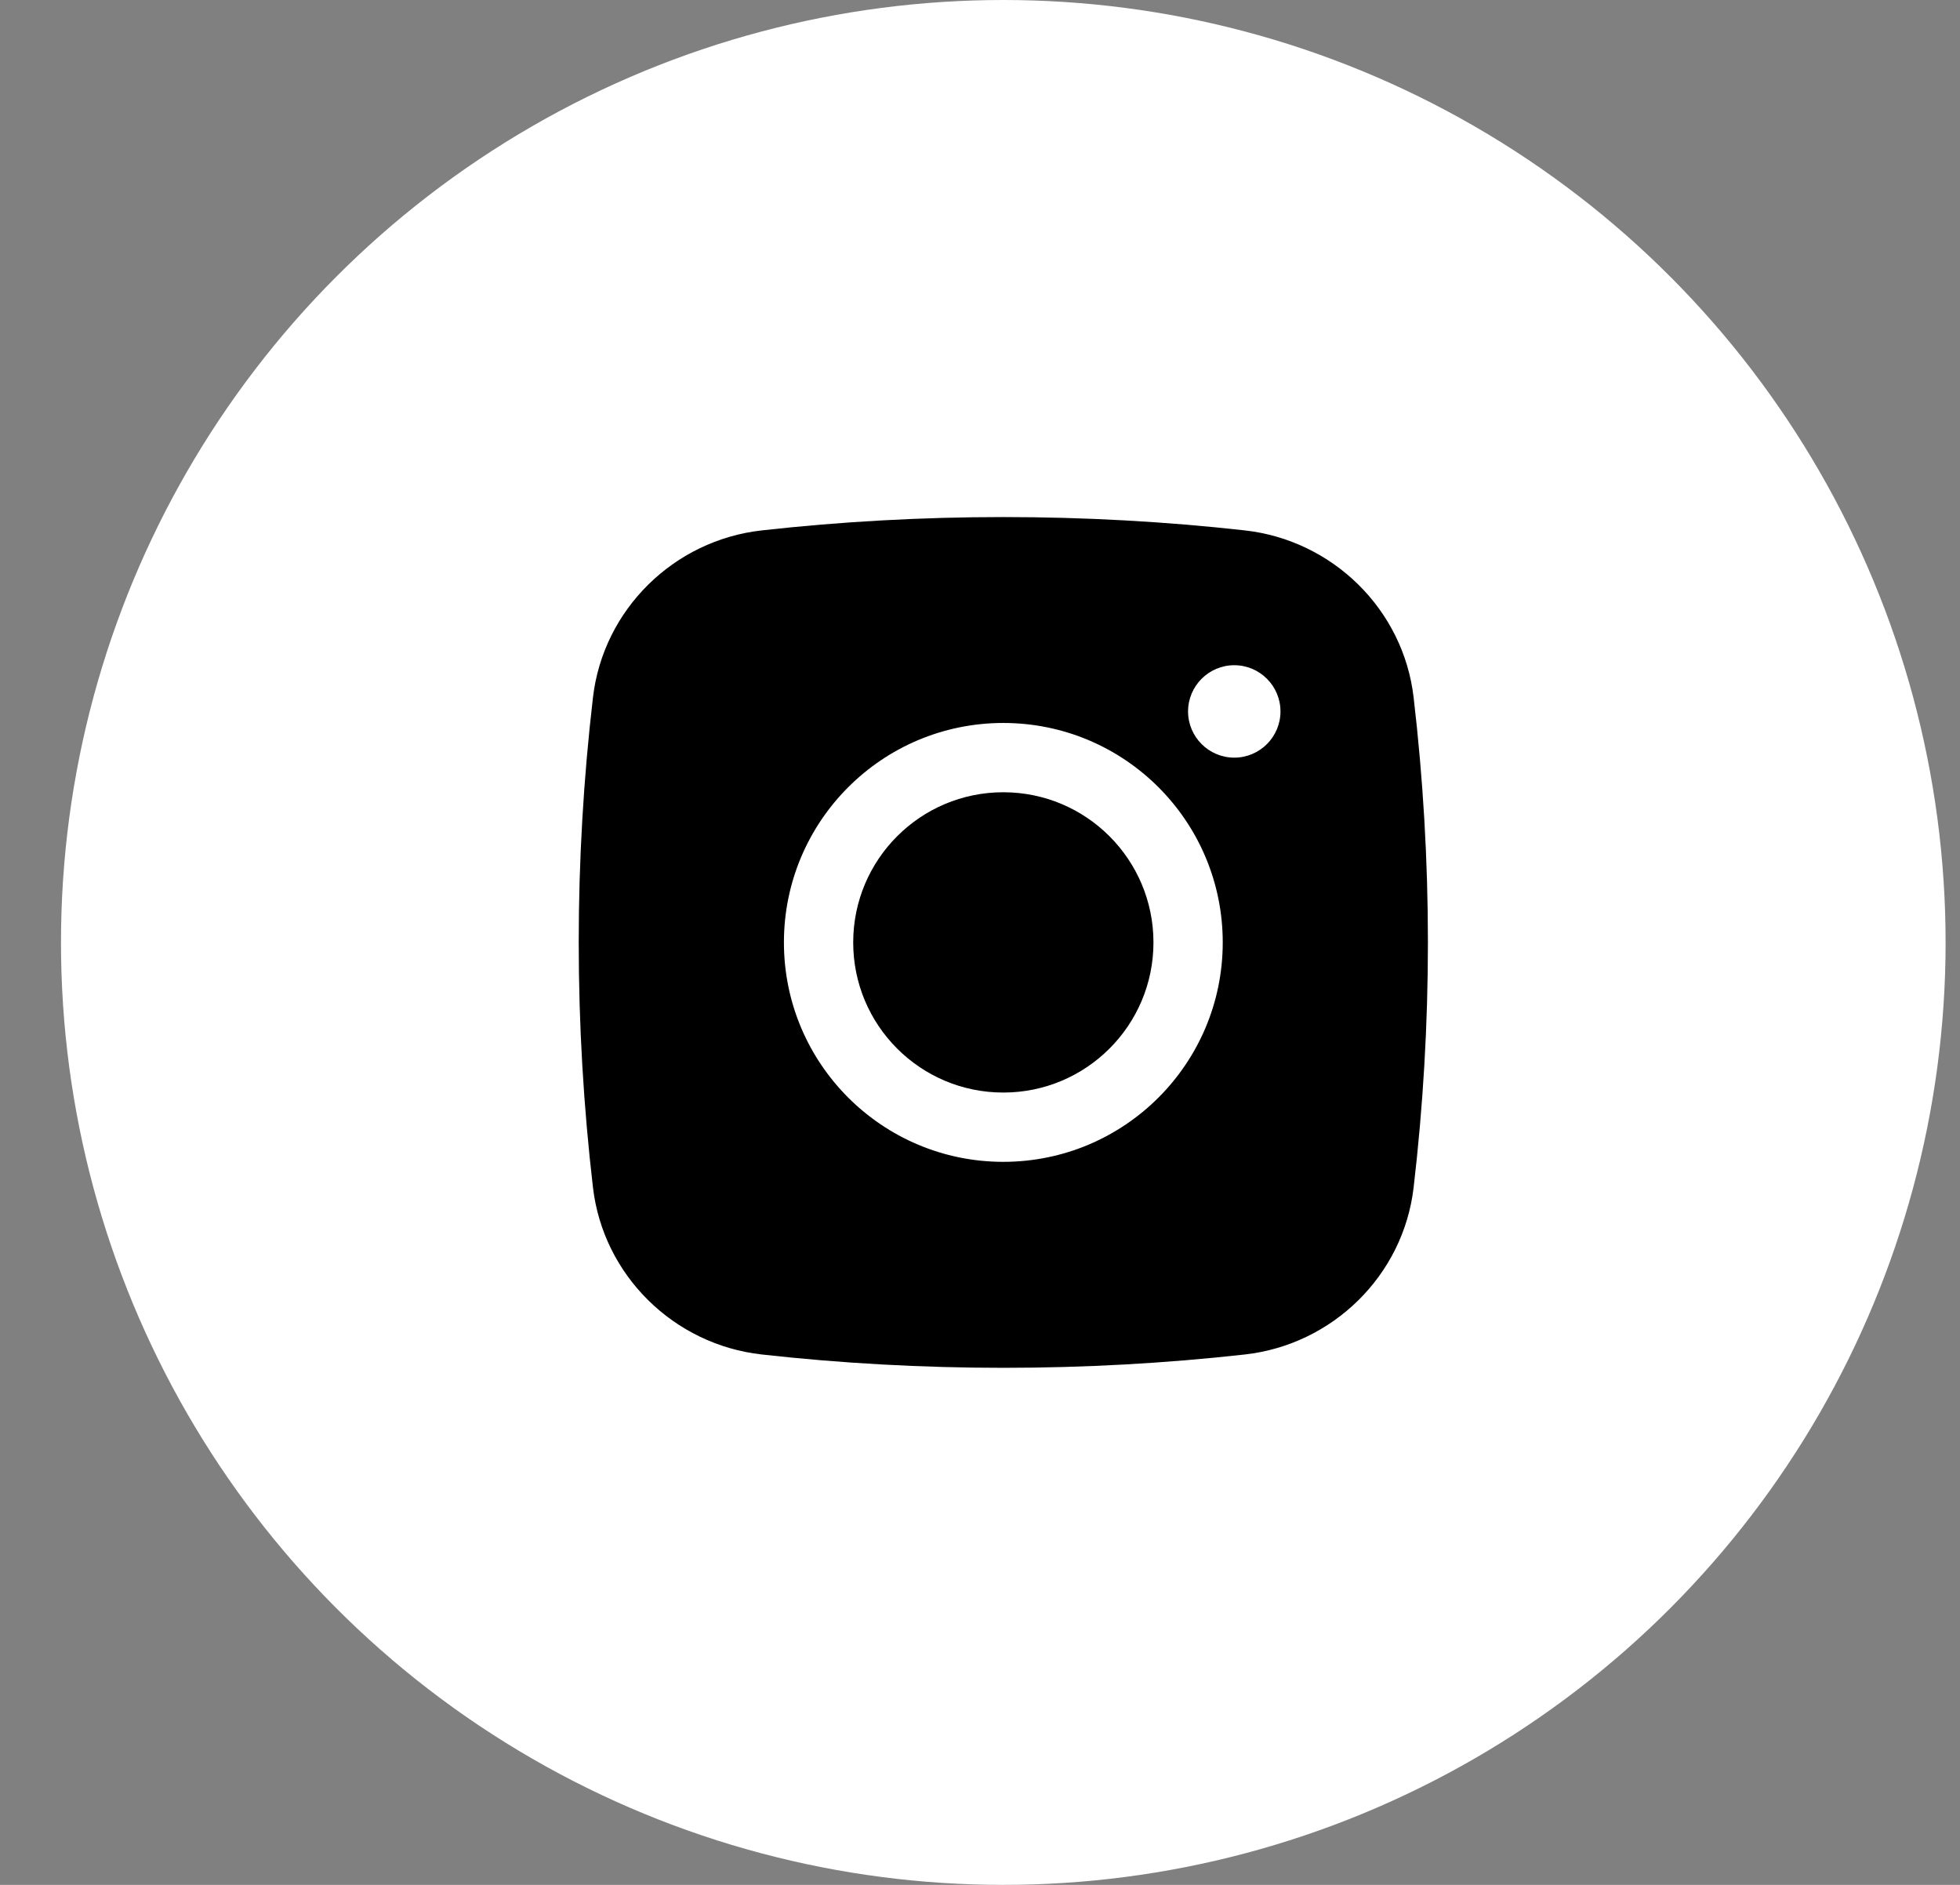
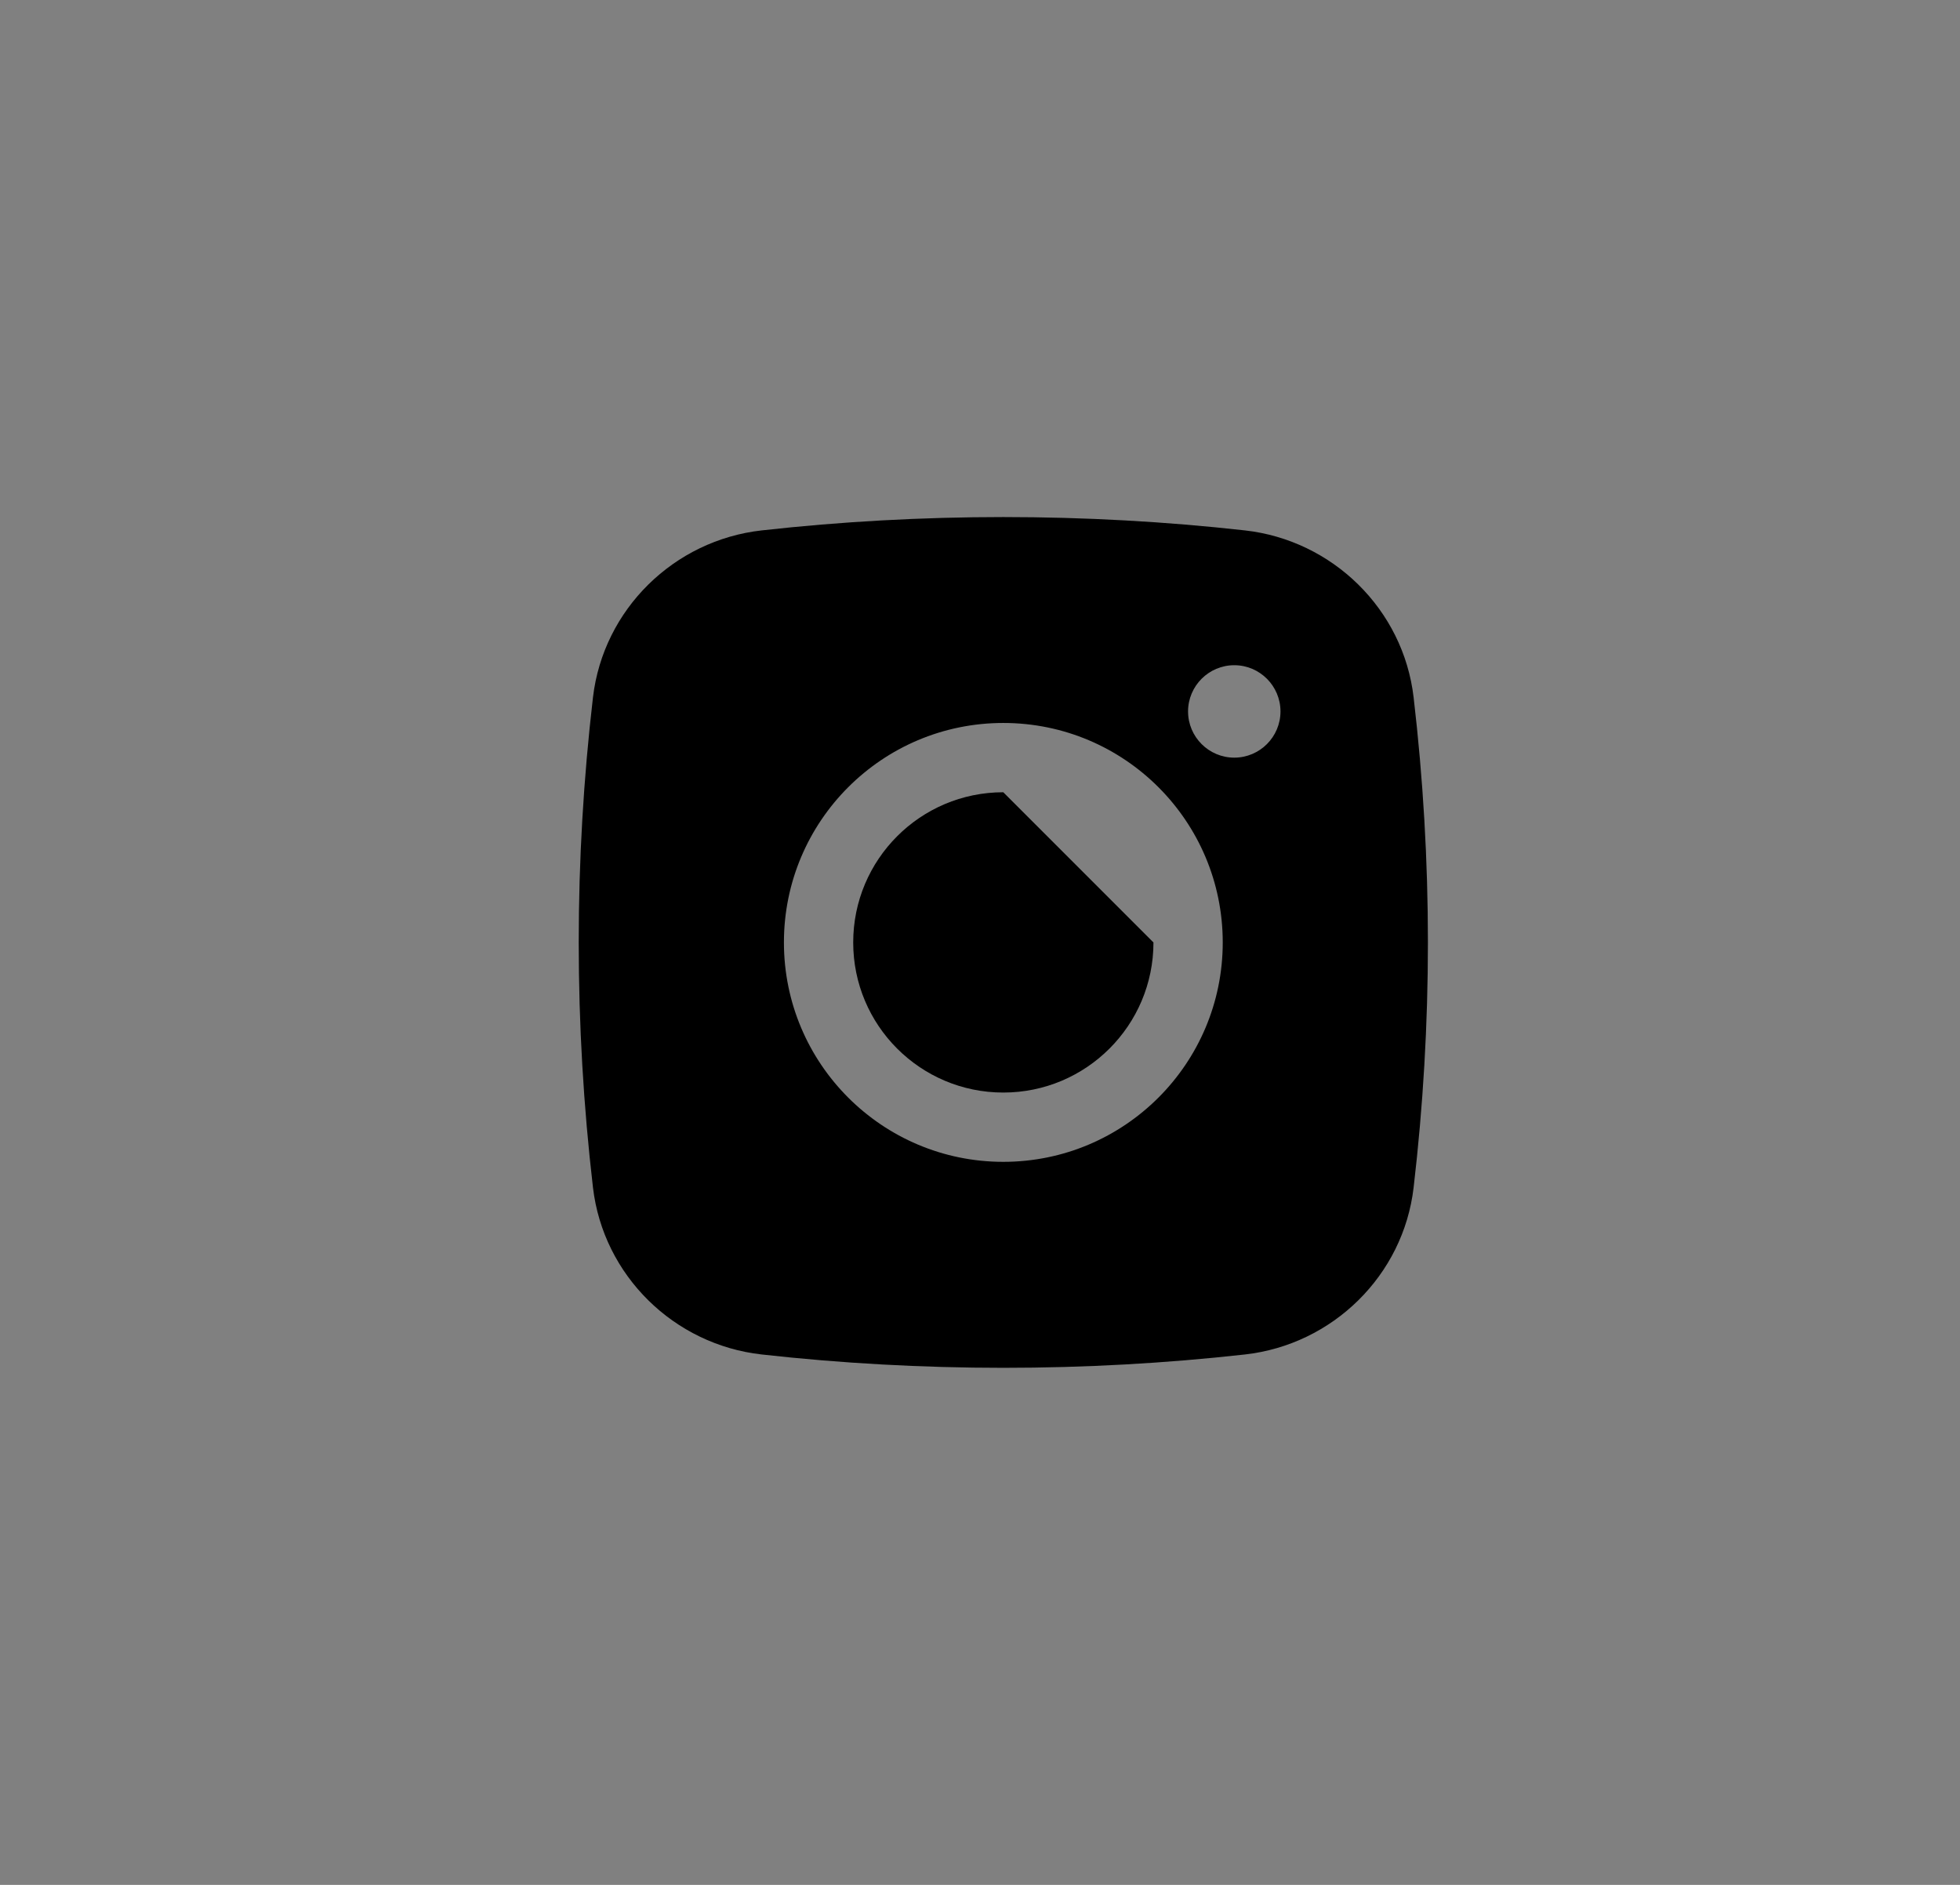
<svg xmlns="http://www.w3.org/2000/svg" width="26" height="25" viewBox="0 0 26 25" fill="none">
  <rect x="0" y="0" width="26" height="25" fill="#808080" stroke="none" />
-   <circle cx="13.309" cy="12.5" r="12.5" fill="white" />
-   <path d="M13.309 10.508C12.209 10.508 11.318 11.4 11.318 12.5C11.318 13.6 12.209 14.491 13.309 14.491C14.409 14.491 15.301 13.6 15.301 12.5C15.301 11.4 14.409 10.508 13.309 10.508Z" fill="black" />
+   <path d="M13.309 10.508C12.209 10.508 11.318 11.4 11.318 12.5C11.318 13.6 12.209 14.491 13.309 14.491C14.409 14.491 15.301 13.6 15.301 12.5Z" fill="black" />
  <path fill-rule="evenodd" clip-rule="evenodd" d="M10.104 7.035C12.217 6.799 14.401 6.799 16.514 7.035C17.677 7.165 18.616 8.082 18.752 9.249C19.005 11.409 19.005 13.591 18.752 15.751C18.616 16.918 17.677 17.835 16.514 17.965C14.401 18.201 12.217 18.201 10.104 17.965C8.941 17.835 8.003 16.918 7.866 15.751C7.614 13.591 7.614 11.409 7.866 9.249C8.003 8.082 8.941 7.165 10.104 7.035ZM16.373 8.823C16.035 8.823 15.76 9.098 15.76 9.436C15.76 9.774 16.035 10.049 16.373 10.049C16.711 10.049 16.986 9.774 16.986 9.436C16.986 9.098 16.711 8.823 16.373 8.823ZM10.399 12.5C10.399 10.892 11.702 9.589 13.309 9.589C14.917 9.589 16.22 10.892 16.22 12.5C16.22 14.107 14.917 15.41 13.309 15.41C11.702 15.41 10.399 14.107 10.399 12.5Z" fill="black" />
</svg>